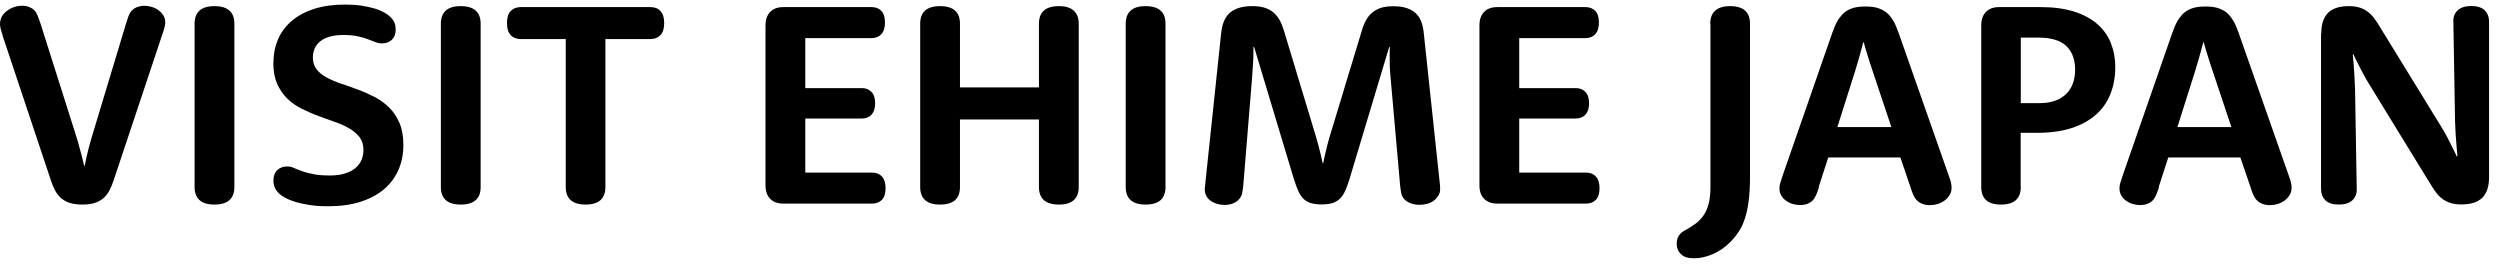
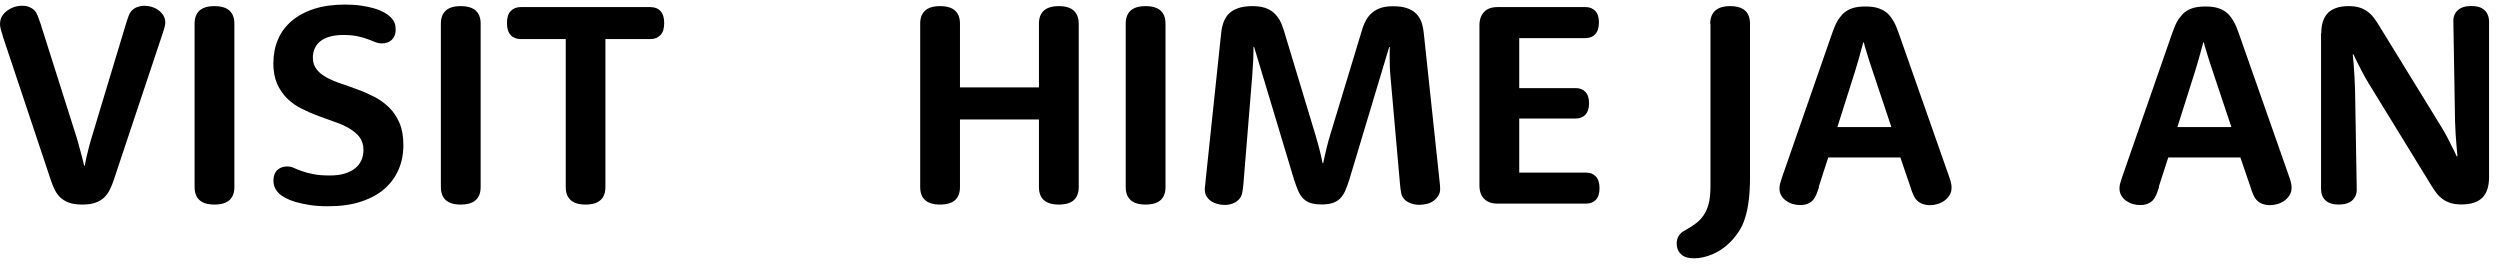
<svg xmlns="http://www.w3.org/2000/svg" width="208" height="22" viewBox="0 0 208 22" fill="none">
  <path d="M0.23 2.96C0.14 2.7 0.08 2.5 0.05 2.37C0.02 2.24 0 2.12 0 2C0 1.76 0.06 1.54 0.17 1.35C0.28 1.16 0.43 1.01 0.61 0.88C0.79 0.75 0.98 0.65 1.2 0.58C1.41 0.51 1.62 0.48 1.83 0.48C2.06 0.48 2.26 0.51 2.43 0.58C2.6 0.65 2.74 0.74 2.86 0.86C2.97 0.97 3.06 1.12 3.13 1.3C3.2 1.48 3.28 1.7 3.37 1.96L6.36 11.39C6.45 11.69 6.54 11.98 6.61 12.27C6.69 12.56 6.75 12.81 6.82 13.04C6.88 13.3 6.94 13.55 7 13.79H7.05C7.09 13.56 7.14 13.32 7.2 13.05C7.25 12.82 7.32 12.56 7.39 12.28C7.46 11.99 7.55 11.7 7.64 11.39L10.49 1.95C10.57 1.7 10.64 1.48 10.71 1.3C10.78 1.12 10.88 0.96 11.01 0.84C11.12 0.73 11.26 0.64 11.44 0.58C11.61 0.52 11.8 0.48 12.01 0.48C12.22 0.48 12.41 0.51 12.61 0.57C12.82 0.63 13 0.72 13.17 0.84C13.34 0.96 13.48 1.11 13.59 1.28C13.7 1.46 13.75 1.66 13.75 1.89C13.75 1.98 13.73 2.09 13.7 2.22C13.67 2.35 13.61 2.56 13.52 2.82L9.45 15.02C9.35 15.33 9.23 15.6 9.11 15.83C8.99 16.06 8.85 16.25 8.69 16.41C8.51 16.59 8.27 16.74 7.98 16.85C7.69 16.96 7.31 17.02 6.85 17.02C6.39 17.02 6 16.96 5.71 16.85C5.42 16.74 5.18 16.59 5 16.41C4.83 16.24 4.69 16.05 4.57 15.82C4.45 15.59 4.34 15.33 4.24 15.02L0.21 2.95L0.23 2.96Z" fill="black" />
  <path d="M16.19 1.97C16.19 1.5 16.32 1.14 16.59 0.89C16.86 0.64 17.27 0.51 17.84 0.51C18.41 0.51 18.83 0.64 19.1 0.89C19.37 1.14 19.5 1.5 19.5 1.97V15.56C19.5 16.03 19.37 16.39 19.1 16.64C18.83 16.89 18.41 17.02 17.84 17.02C17.27 17.02 16.86 16.89 16.59 16.64C16.32 16.39 16.19 16.03 16.19 15.56V1.97Z" fill="black" />
  <path d="M22.75 5.19C22.75 4.5 22.88 3.86 23.13 3.28C23.38 2.69 23.76 2.18 24.26 1.75C24.76 1.32 25.39 0.98 26.13 0.74C26.87 0.5 27.74 0.38 28.72 0.38C29.21 0.38 29.66 0.41 30.06 0.47C30.46 0.53 30.82 0.61 31.14 0.7C31.46 0.79 31.73 0.91 31.95 1.03C32.17 1.15 32.35 1.28 32.48 1.41C32.65 1.58 32.77 1.75 32.83 1.91C32.89 2.07 32.92 2.26 32.92 2.47C32.92 2.83 32.81 3.11 32.6 3.31C32.39 3.51 32.11 3.61 31.78 3.61C31.58 3.61 31.39 3.57 31.22 3.5C31.04 3.43 30.84 3.35 30.6 3.26C30.37 3.17 30.09 3.09 29.76 3.02C29.44 2.95 29.04 2.91 28.56 2.91C28.12 2.91 27.75 2.96 27.43 3.05C27.11 3.14 26.85 3.27 26.64 3.44C26.43 3.61 26.28 3.81 26.18 4.04C26.08 4.27 26.03 4.52 26.03 4.79C26.03 5.19 26.14 5.51 26.35 5.78C26.56 6.05 26.85 6.27 27.2 6.46C27.56 6.65 27.96 6.82 28.41 6.97C28.86 7.12 29.32 7.28 29.79 7.46C30.26 7.63 30.72 7.84 31.17 8.07C31.62 8.3 32.02 8.6 32.38 8.95C32.74 9.3 33.02 9.73 33.24 10.24C33.46 10.75 33.56 11.36 33.56 12.08C33.56 12.8 33.43 13.49 33.16 14.11C32.89 14.73 32.5 15.27 31.98 15.72C31.46 16.17 30.81 16.52 30.02 16.78C29.23 17.04 28.33 17.16 27.29 17.16C26.74 17.16 26.24 17.13 25.79 17.06C25.34 16.99 24.95 16.91 24.61 16.81C24.27 16.71 23.98 16.59 23.75 16.47C23.52 16.34 23.34 16.22 23.22 16.1C23.05 15.93 22.93 15.77 22.86 15.6C22.79 15.43 22.75 15.24 22.75 15.01C22.75 14.64 22.86 14.35 23.07 14.15C23.28 13.95 23.56 13.85 23.89 13.85C24.09 13.85 24.28 13.89 24.45 13.97C24.63 14.05 24.84 14.14 25.1 14.23C25.35 14.32 25.66 14.41 26.03 14.48C26.4 14.56 26.87 14.6 27.43 14.6C27.91 14.6 28.33 14.55 28.68 14.44C29.03 14.33 29.32 14.19 29.55 14C29.78 13.81 29.95 13.59 30.07 13.33C30.18 13.07 30.24 12.78 30.24 12.48C30.24 12.05 30.13 11.7 29.92 11.42C29.71 11.14 29.42 10.9 29.07 10.69C28.72 10.48 28.32 10.3 27.87 10.15C27.42 9.99 26.96 9.82 26.49 9.65C26.02 9.48 25.56 9.27 25.11 9.05C24.66 8.83 24.26 8.55 23.91 8.21C23.56 7.87 23.28 7.46 23.06 6.98C22.85 6.5 22.74 5.91 22.74 5.23L22.75 5.19Z" fill="black" />
  <path d="M36.68 1.97C36.68 1.5 36.81 1.14 37.08 0.89C37.35 0.64 37.76 0.51 38.33 0.51C38.9 0.51 39.32 0.64 39.59 0.89C39.86 1.14 39.99 1.5 39.99 1.97V15.56C39.99 16.03 39.86 16.39 39.59 16.64C39.32 16.89 38.9 17.02 38.33 17.02C37.76 17.02 37.35 16.89 37.08 16.64C36.81 16.39 36.68 16.03 36.68 15.56V1.97Z" fill="black" />
  <path d="M43.33 3.25C42.97 3.25 42.69 3.14 42.49 2.92C42.28 2.7 42.18 2.37 42.18 1.92C42.18 1.47 42.28 1.13 42.49 0.92C42.7 0.7 42.98 0.59 43.33 0.59H54.11C54.47 0.59 54.75 0.7 54.95 0.92C55.16 1.14 55.26 1.47 55.26 1.92C55.26 2.37 55.16 2.7 54.95 2.92C54.74 3.14 54.46 3.25 54.11 3.25H50.37V15.56C50.37 16.03 50.24 16.39 49.97 16.64C49.7 16.89 49.28 17.02 48.72 17.02C48.16 17.02 47.74 16.89 47.47 16.64C47.2 16.39 47.07 16.03 47.07 15.56V3.25H43.34H43.33Z" fill="black" />
-   <path d="M67 14.36H72.57C72.91 14.36 73.18 14.47 73.38 14.69C73.58 14.91 73.68 15.23 73.68 15.66C73.68 16.09 73.58 16.41 73.38 16.62C73.18 16.83 72.91 16.94 72.57 16.94H65.19C64.71 16.94 64.34 16.81 64.08 16.54C63.82 16.28 63.69 15.91 63.69 15.43V2.1C63.69 1.63 63.82 1.26 64.08 0.99C64.34 0.72 64.71 0.59 65.19 0.59H72.51C72.86 0.59 73.13 0.7 73.33 0.91C73.53 1.12 73.63 1.44 73.63 1.87C73.63 2.3 73.53 2.62 73.33 2.84C73.13 3.06 72.85 3.17 72.51 3.17H67V7.33H71.71C72.04 7.33 72.31 7.44 72.51 7.65C72.71 7.86 72.81 8.18 72.81 8.6C72.81 9.02 72.71 9.32 72.51 9.54C72.31 9.75 72.04 9.86 71.71 9.86H67V14.36Z" fill="black" />
  <path d="M79.87 15.56C79.87 16.03 79.74 16.39 79.47 16.64C79.2 16.89 78.78 17.02 78.21 17.02C77.64 17.02 77.23 16.89 76.96 16.64C76.69 16.39 76.56 16.03 76.56 15.56V1.97C76.56 1.5 76.69 1.14 76.96 0.89C77.23 0.64 77.64 0.51 78.21 0.51C78.78 0.51 79.2 0.64 79.47 0.89C79.74 1.14 79.87 1.5 79.87 1.97V7.27H86.44V1.97C86.44 1.5 86.57 1.14 86.84 0.89C87.11 0.64 87.53 0.51 88.1 0.51C88.67 0.51 89.07 0.64 89.34 0.89C89.61 1.14 89.75 1.5 89.75 1.97V15.56C89.75 16.03 89.62 16.39 89.35 16.64C89.08 16.89 88.67 17.02 88.1 17.02C87.53 17.02 87.11 16.89 86.84 16.64C86.57 16.39 86.44 16.03 86.44 15.56V9.94H79.87V15.56Z" fill="black" />
  <path d="M93.66 1.97C93.66 1.5 93.79 1.14 94.06 0.89C94.33 0.64 94.74 0.51 95.31 0.51C95.88 0.51 96.3 0.64 96.57 0.89C96.84 1.14 96.97 1.5 96.97 1.97V15.56C96.97 16.03 96.84 16.39 96.57 16.64C96.3 16.89 95.88 17.02 95.31 17.02C94.74 17.02 94.33 16.89 94.06 16.64C93.79 16.39 93.66 16.03 93.66 15.56V1.97Z" fill="black" />
  <path d="M101.6 2.77C101.64 2.39 101.71 2.07 101.82 1.8C101.93 1.53 102.07 1.31 102.25 1.13C102.43 0.95 102.69 0.79 103.01 0.68C103.33 0.57 103.72 0.51 104.19 0.51C104.58 0.51 104.92 0.55 105.21 0.64C105.49 0.73 105.74 0.86 105.94 1.03C106.14 1.2 106.32 1.42 106.46 1.66C106.6 1.91 106.71 2.19 106.81 2.51L109.47 11.31C109.56 11.6 109.64 11.89 109.71 12.16C109.78 12.43 109.84 12.67 109.89 12.88C109.95 13.13 110 13.35 110.04 13.57H110.09C110.14 13.36 110.19 13.13 110.24 12.88C110.29 12.67 110.34 12.44 110.41 12.17C110.48 11.9 110.55 11.62 110.64 11.33L113.31 2.53C113.4 2.21 113.52 1.92 113.66 1.67C113.8 1.42 113.97 1.21 114.18 1.04C114.39 0.87 114.63 0.74 114.91 0.65C115.19 0.56 115.53 0.52 115.92 0.52C116.37 0.52 116.75 0.57 117.06 0.68C117.37 0.79 117.62 0.93 117.81 1.12C118 1.31 118.15 1.54 118.25 1.8C118.35 2.06 118.42 2.39 118.46 2.77L119.77 15.06C119.79 15.22 119.8 15.35 119.81 15.44C119.81 15.54 119.82 15.63 119.82 15.72C119.82 15.92 119.78 16.1 119.68 16.26C119.58 16.42 119.47 16.56 119.31 16.68C119.16 16.8 118.97 16.89 118.77 16.95C118.56 17.01 118.33 17.04 118.09 17.04C117.85 17.04 117.63 17 117.41 16.93C117.19 16.85 117.02 16.75 116.88 16.62C116.72 16.46 116.62 16.27 116.58 16.06C116.54 15.84 116.5 15.6 116.48 15.32L115.69 6.39C115.66 6.07 115.64 5.76 115.63 5.46C115.63 5.16 115.62 4.9 115.62 4.67C115.62 4.4 115.62 4.15 115.63 3.91H115.58L112.26 14.96C112.15 15.32 112.03 15.62 111.92 15.88C111.8 16.14 111.66 16.35 111.5 16.51C111.32 16.69 111.1 16.82 110.85 16.9C110.6 16.97 110.31 17.01 109.97 17.01C109.63 17.01 109.32 16.97 109.07 16.9C108.82 16.82 108.6 16.7 108.42 16.51C108.26 16.35 108.13 16.14 108.01 15.88C107.9 15.61 107.78 15.31 107.67 14.96L104.34 3.9H104.29C104.29 4.14 104.29 4.39 104.28 4.65C104.28 4.88 104.26 5.14 104.24 5.44C104.22 5.74 104.2 6.05 104.18 6.38L103.45 15.32C103.43 15.6 103.39 15.84 103.35 16.06C103.31 16.28 103.2 16.47 103.04 16.63C102.91 16.76 102.74 16.87 102.54 16.94C102.34 17.01 102.12 17.05 101.89 17.05C101.66 17.05 101.46 17.02 101.26 16.96C101.06 16.9 100.88 16.82 100.73 16.71C100.58 16.6 100.46 16.47 100.37 16.31C100.28 16.15 100.24 15.97 100.24 15.78C100.24 15.69 100.24 15.59 100.26 15.48C100.28 15.37 100.29 15.24 100.3 15.08L101.6 2.76V2.77Z" fill="black" />
  <path d="M126.4 14.36H131.97C132.31 14.36 132.58 14.47 132.78 14.69C132.98 14.91 133.08 15.23 133.08 15.66C133.08 16.09 132.98 16.41 132.78 16.62C132.58 16.83 132.31 16.94 131.97 16.94H124.59C124.11 16.94 123.74 16.81 123.48 16.54C123.22 16.28 123.09 15.91 123.09 15.43V2.1C123.09 1.63 123.22 1.26 123.48 0.99C123.74 0.72 124.11 0.59 124.59 0.59H131.91C132.26 0.59 132.53 0.7 132.73 0.91C132.93 1.12 133.03 1.44 133.03 1.87C133.03 2.3 132.93 2.62 132.73 2.84C132.53 3.06 132.25 3.17 131.91 3.17H126.4V7.33H131.11C131.44 7.33 131.71 7.44 131.91 7.65C132.11 7.86 132.21 8.18 132.21 8.6C132.21 9.02 132.11 9.32 131.91 9.54C131.71 9.75 131.44 9.86 131.11 9.86H126.4V14.36Z" fill="black" />
  <path d="M142.29 1.97C142.29 1.5 142.43 1.14 142.7 0.89C142.97 0.64 143.39 0.51 143.95 0.51C144.51 0.51 144.93 0.64 145.2 0.89C145.47 1.14 145.6 1.5 145.6 1.97V14.8C145.6 15.53 145.56 16.16 145.49 16.71C145.42 17.26 145.32 17.74 145.18 18.16C145.05 18.58 144.88 18.95 144.67 19.26C144.46 19.58 144.23 19.86 143.97 20.13C143.52 20.58 143.03 20.92 142.49 21.15C141.95 21.38 141.43 21.49 140.94 21.49C140.45 21.49 140.1 21.38 139.86 21.15C139.62 20.92 139.5 20.63 139.5 20.28C139.5 20.02 139.56 19.8 139.67 19.62C139.78 19.44 139.95 19.29 140.17 19.18C140.49 19.01 140.77 18.82 141.04 18.63C141.31 18.44 141.53 18.21 141.72 17.94C141.91 17.67 142.06 17.34 142.16 16.96C142.26 16.57 142.31 16.09 142.31 15.53V1.98L142.29 1.97Z" fill="black" />
  <path d="M151.35 15.54C151.26 15.82 151.18 16.05 151.1 16.23C151.02 16.41 150.92 16.57 150.8 16.69C150.69 16.8 150.55 16.89 150.37 16.96C150.2 17.03 149.99 17.06 149.76 17.06C149.55 17.06 149.35 17.03 149.15 16.97C148.95 16.91 148.77 16.82 148.6 16.7C148.43 16.58 148.3 16.44 148.2 16.26C148.1 16.09 148.05 15.89 148.05 15.67C148.05 15.54 148.07 15.42 148.1 15.29C148.14 15.16 148.2 14.97 148.28 14.71L152.44 2.75C152.51 2.56 152.58 2.39 152.64 2.23C152.7 2.07 152.77 1.94 152.84 1.81C152.91 1.68 152.98 1.57 153.06 1.47C153.14 1.37 153.22 1.27 153.31 1.17C153.52 0.96 153.77 0.81 154.07 0.7C154.37 0.59 154.75 0.54 155.2 0.54C155.65 0.54 156.03 0.59 156.33 0.7C156.63 0.81 156.89 0.96 157.1 1.17C157.19 1.27 157.28 1.36 157.35 1.47C157.42 1.57 157.5 1.69 157.57 1.81C157.64 1.94 157.71 2.08 157.77 2.23C157.83 2.38 157.9 2.56 157.97 2.75L162.15 14.65C162.25 14.92 162.31 15.12 162.33 15.24C162.36 15.37 162.37 15.49 162.37 15.6C162.37 15.85 162.32 16.06 162.2 16.24C162.09 16.42 161.95 16.57 161.77 16.7C161.6 16.82 161.4 16.92 161.19 16.98C160.98 17.04 160.77 17.07 160.56 17.07C160.33 17.07 160.13 17.03 159.94 16.96C159.76 16.89 159.6 16.79 159.48 16.66C159.36 16.54 159.27 16.4 159.19 16.22C159.11 16.05 159.03 15.83 158.95 15.56L158.11 13.1H152.11L151.32 15.54H151.35ZM157.36 10.57L155.8 5.9C155.69 5.58 155.59 5.27 155.5 4.99C155.41 4.71 155.34 4.46 155.27 4.24C155.19 3.99 155.12 3.75 155.07 3.53H155.02C154.96 3.75 154.9 3.99 154.83 4.24C154.77 4.46 154.7 4.71 154.62 4.99C154.54 5.27 154.45 5.57 154.35 5.9L152.87 10.57H157.35H157.36Z" fill="black" />
-   <path d="M168.13 15.56C168.13 16.03 168 16.39 167.73 16.64C167.46 16.89 167.05 17.02 166.48 17.02C165.91 17.02 165.5 16.89 165.23 16.64C164.97 16.39 164.84 16.03 164.84 15.56V2.1C164.84 1.63 164.97 1.26 165.23 0.99C165.49 0.72 165.86 0.59 166.34 0.59H169.77C170.82 0.59 171.74 0.71 172.52 0.95C173.3 1.19 173.94 1.53 174.46 1.97C174.97 2.41 175.36 2.93 175.61 3.55C175.86 4.17 175.99 4.84 175.99 5.59C175.99 6.42 175.85 7.17 175.58 7.84C175.31 8.51 174.9 9.09 174.36 9.56C173.82 10.03 173.15 10.4 172.34 10.66C171.53 10.92 170.59 11.05 169.51 11.05H168.12V15.54L168.13 15.56ZM169.7 8.58C170.64 8.58 171.37 8.33 171.88 7.84C172.39 7.35 172.65 6.67 172.65 5.81C172.65 4.95 172.4 4.29 171.91 3.82C171.42 3.36 170.65 3.13 169.61 3.13H168.13V8.58H169.7Z" fill="black" />
  <path d="M179.64 15.54C179.55 15.82 179.47 16.05 179.39 16.23C179.31 16.41 179.21 16.57 179.09 16.69C178.98 16.8 178.84 16.89 178.66 16.96C178.49 17.03 178.28 17.06 178.05 17.06C177.84 17.06 177.64 17.03 177.44 16.97C177.24 16.91 177.06 16.82 176.89 16.7C176.72 16.58 176.59 16.44 176.49 16.26C176.39 16.09 176.34 15.89 176.34 15.67C176.34 15.54 176.36 15.42 176.39 15.29C176.43 15.16 176.49 14.97 176.57 14.71L180.73 2.75C180.8 2.56 180.87 2.39 180.93 2.23C180.99 2.07 181.06 1.94 181.13 1.81C181.2 1.68 181.27 1.57 181.35 1.47C181.43 1.37 181.51 1.27 181.6 1.17C181.81 0.96 182.06 0.81 182.36 0.7C182.66 0.59 183.04 0.54 183.49 0.54C183.94 0.54 184.32 0.59 184.62 0.7C184.92 0.81 185.18 0.96 185.39 1.17C185.48 1.27 185.57 1.36 185.64 1.47C185.71 1.57 185.79 1.69 185.86 1.81C185.93 1.94 186 2.08 186.06 2.23C186.12 2.38 186.19 2.56 186.26 2.75L190.44 14.65C190.54 14.92 190.6 15.12 190.62 15.24C190.65 15.37 190.66 15.49 190.66 15.6C190.66 15.85 190.61 16.06 190.49 16.24C190.38 16.42 190.24 16.57 190.06 16.7C189.89 16.82 189.69 16.92 189.48 16.98C189.27 17.04 189.06 17.07 188.85 17.07C188.62 17.07 188.42 17.03 188.23 16.96C188.05 16.89 187.89 16.79 187.77 16.66C187.65 16.54 187.56 16.4 187.48 16.22C187.4 16.05 187.32 15.83 187.24 15.56L186.4 13.1H180.4L179.61 15.54H179.64ZM185.65 10.57L184.09 5.9C183.98 5.58 183.88 5.27 183.79 4.99C183.7 4.71 183.63 4.46 183.56 4.24C183.48 3.99 183.41 3.75 183.36 3.53H183.31C183.25 3.75 183.19 3.99 183.12 4.24C183.06 4.46 182.99 4.71 182.91 4.99C182.83 5.27 182.74 5.57 182.64 5.9L181.16 10.57H185.64H185.65Z" fill="black" />
  <path d="M193.13 2.77C193.13 2.01 193.32 1.45 193.69 1.07C194.07 0.7 194.64 0.51 195.41 0.51C195.77 0.51 196.07 0.55 196.32 0.63C196.57 0.71 196.79 0.82 196.99 0.97C197.19 1.12 197.37 1.3 197.53 1.52C197.69 1.74 197.86 1.98 198.02 2.26L203.14 10.59C203.32 10.89 203.49 11.18 203.64 11.47C203.79 11.76 203.92 12.02 204.03 12.25C204.16 12.51 204.29 12.76 204.4 13.01L204.46 12.99C204.44 12.71 204.41 12.42 204.38 12.1C204.36 11.83 204.33 11.52 204.31 11.18C204.29 10.84 204.27 10.47 204.26 10.1L204.12 1.82C204.1 1.42 204.22 1.1 204.48 0.86C204.74 0.62 205.11 0.5 205.61 0.5C206.11 0.5 206.48 0.62 206.72 0.85C206.96 1.08 207.09 1.41 207.09 1.82V14.74C207.09 15.51 206.9 16.08 206.53 16.45C206.15 16.82 205.58 17.01 204.8 17.01C204.44 17.01 204.14 16.97 203.89 16.89C203.64 16.81 203.41 16.7 203.21 16.55C203.01 16.4 202.83 16.22 202.67 16C202.51 15.78 202.34 15.54 202.18 15.26L197.07 6.93C196.89 6.63 196.72 6.34 196.57 6.05C196.42 5.76 196.28 5.5 196.17 5.27C196.04 5.01 195.91 4.76 195.8 4.51L195.75 4.53C195.77 4.81 195.8 5.1 195.83 5.42C195.85 5.69 195.87 6 195.89 6.34C195.91 6.68 195.93 7.05 195.94 7.42L196.08 15.7C196.1 16.1 195.97 16.42 195.72 16.66C195.47 16.9 195.09 17.02 194.59 17.02C194.09 17.02 193.72 16.9 193.48 16.67C193.23 16.44 193.11 16.11 193.11 15.7V2.77H193.13Z" fill="black" />
</svg>